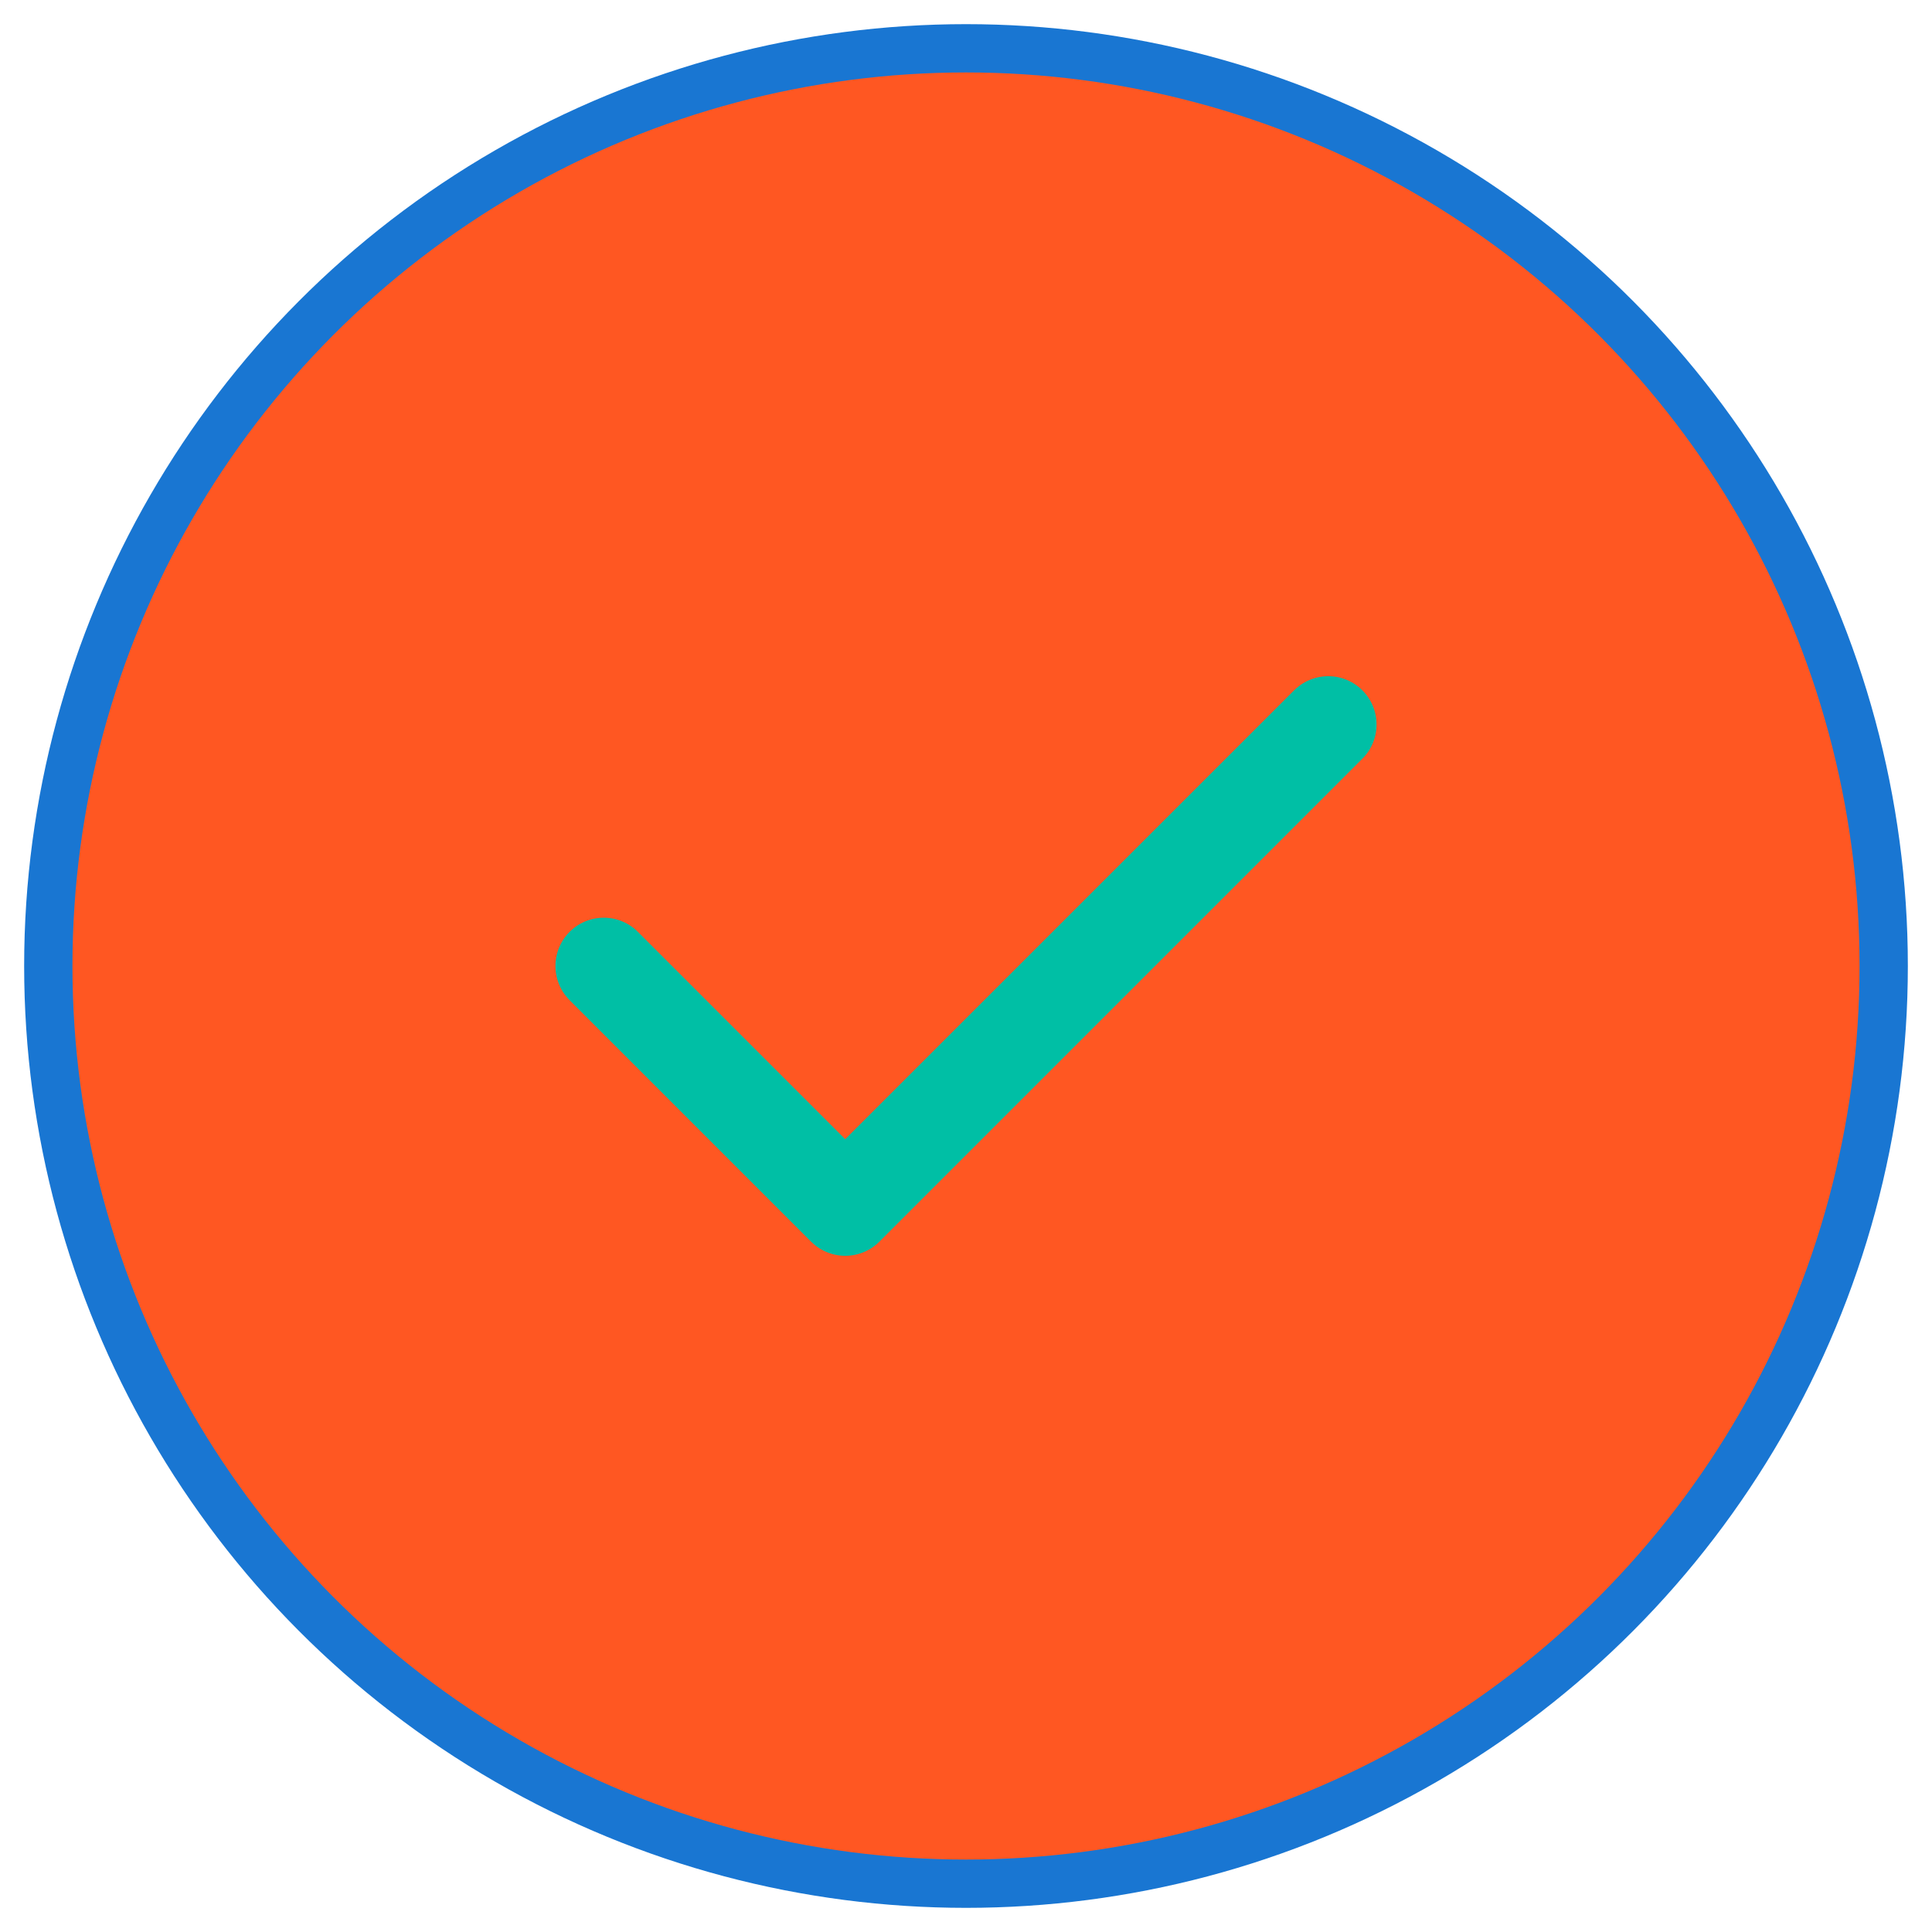
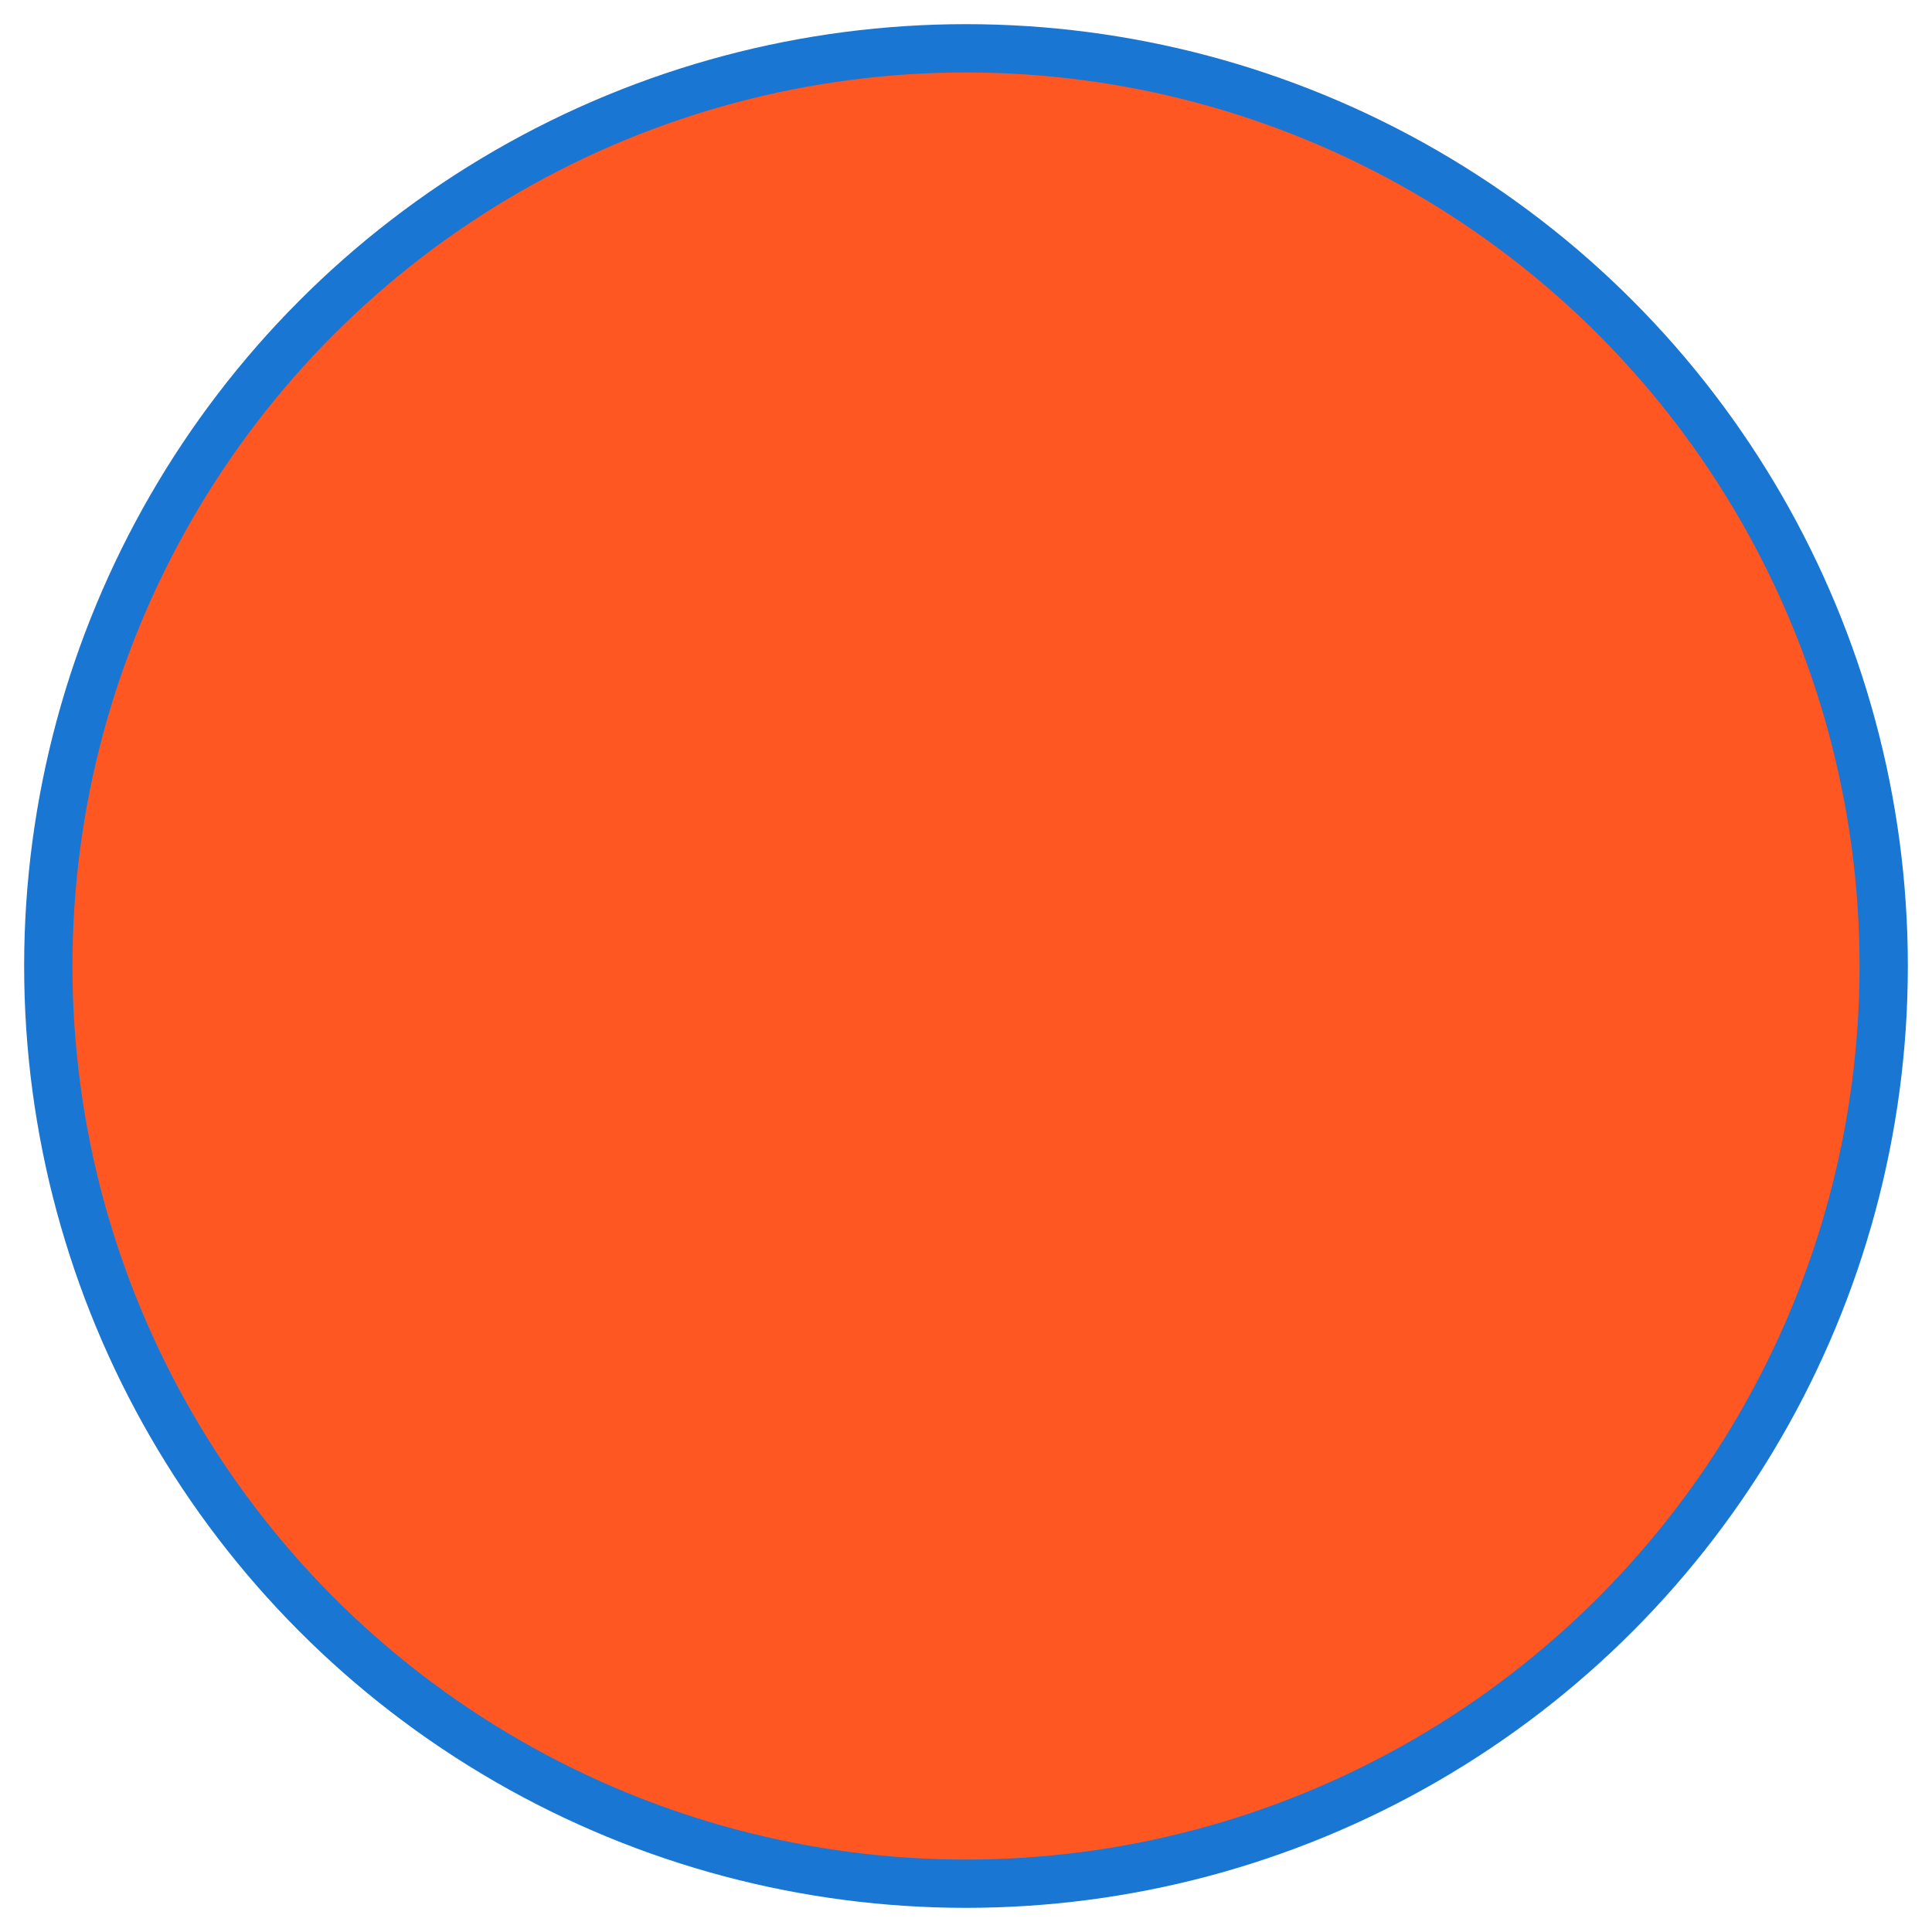
<svg xmlns="http://www.w3.org/2000/svg" width="80" height="80" viewBox="0 0 80 80">
  <circle cx="40" cy="40" r="38" fill="#FF5722" stroke="#1976D2" stroke-width="2" />
-   <path d="M25 40 L35 50 L55 30" stroke="#00BFA5" stroke-width="4" fill="none" stroke-linecap="round" stroke-linejoin="round" />
</svg>